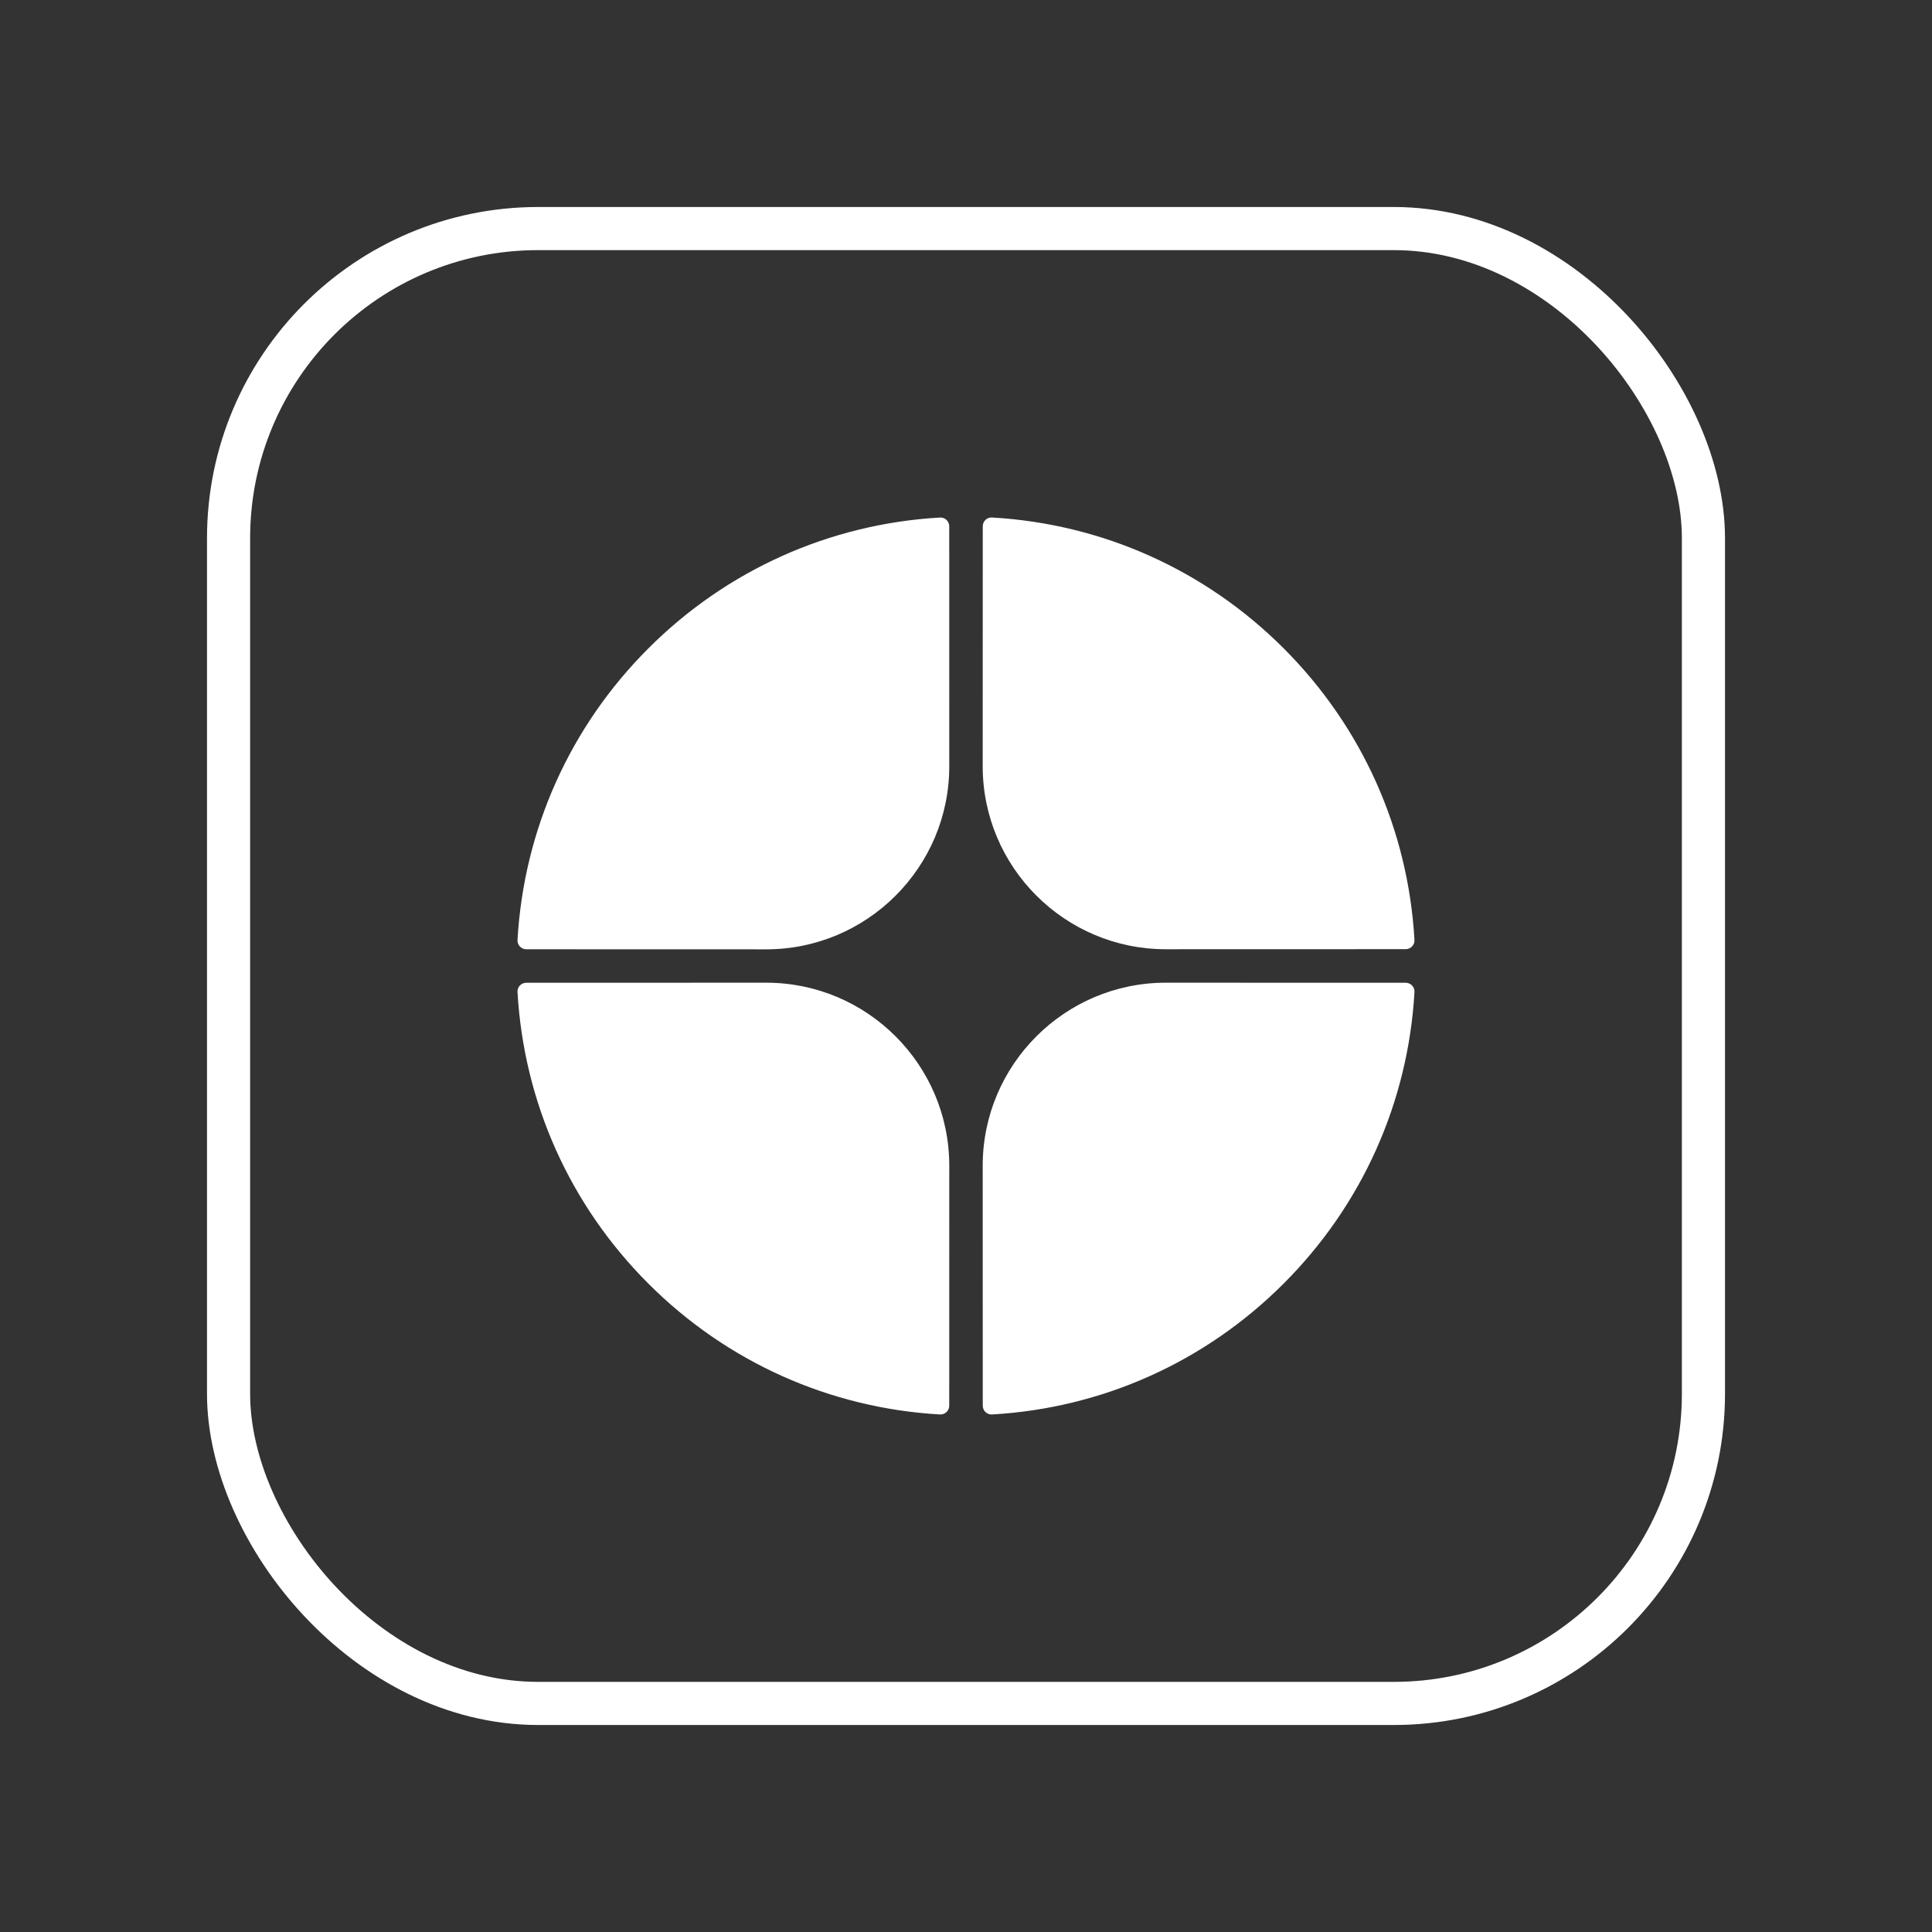
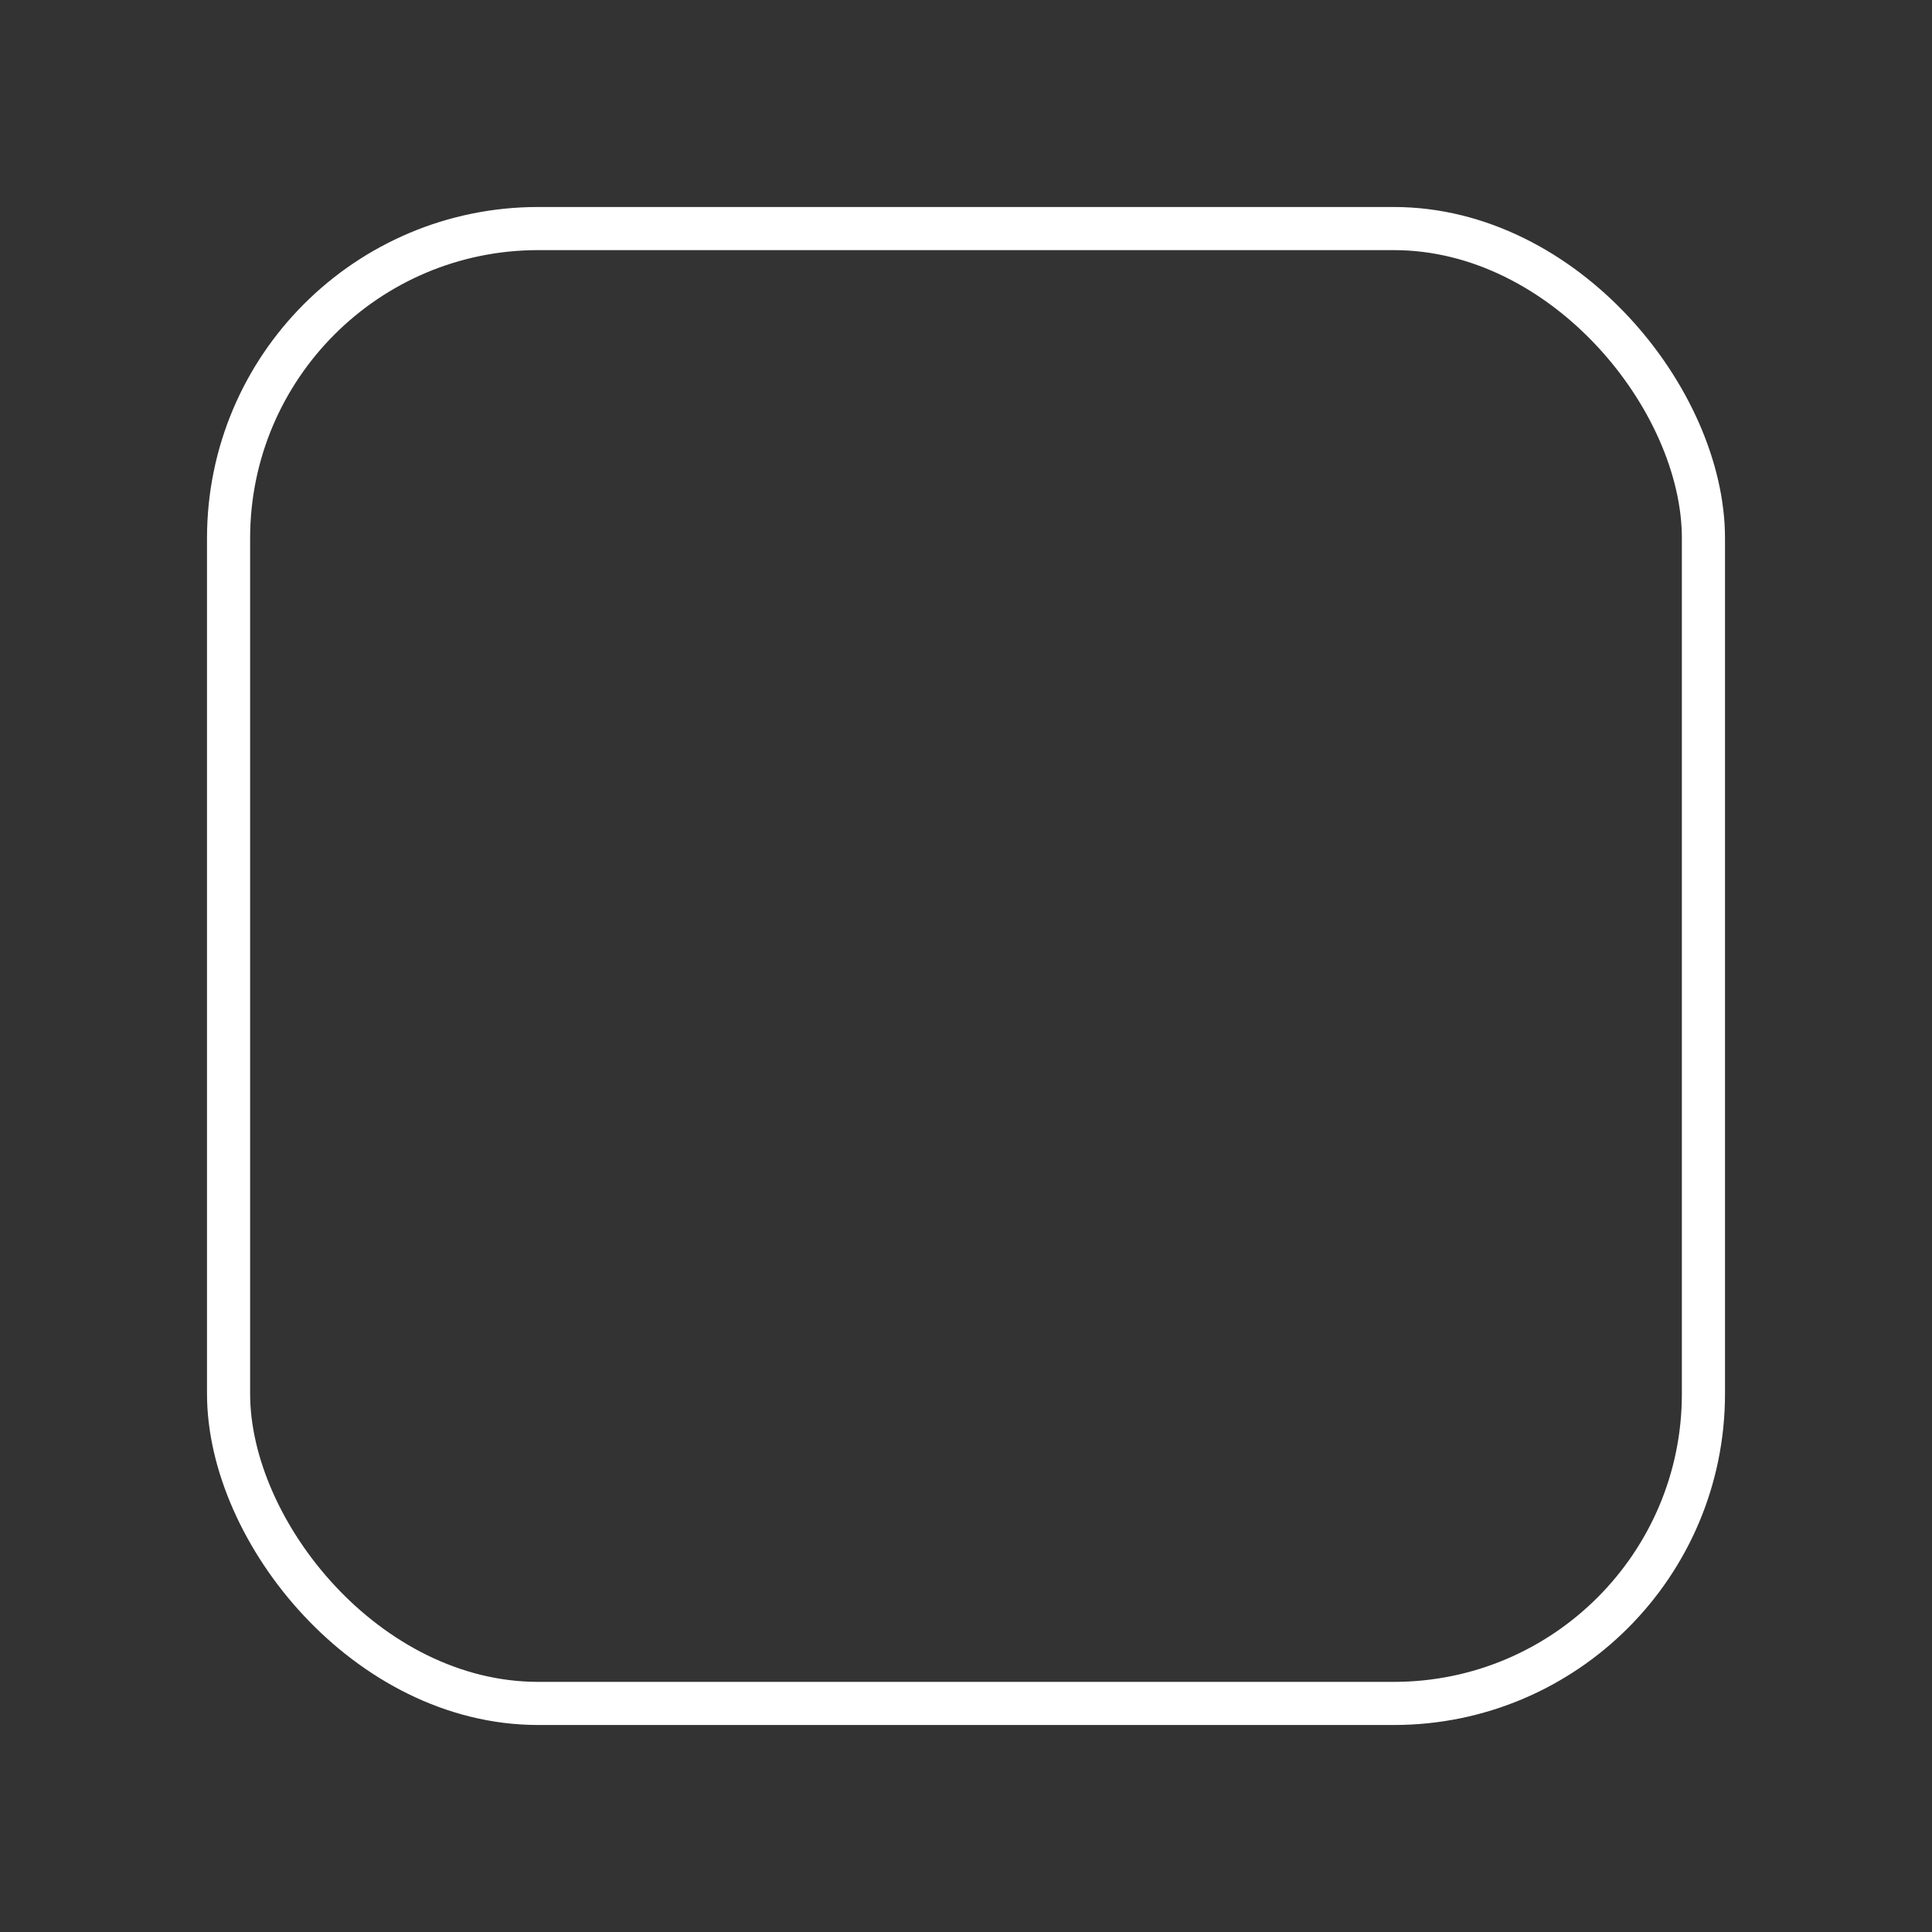
<svg xmlns="http://www.w3.org/2000/svg" width="56" height="56" viewBox="0 0 56 56" fill="none">
  <rect x="0" y="0" width="56" height="56" fill="#333333" stroke="none" />
  <rect x="6.625" y="6.625" width="42.75" height="42.75" rx="8.975" stroke="white" style="stroke:white;stroke:white;stroke-opacity:1;" stroke-width="1.25" />
  <g clip-path="url(#clip0_622_10752)">
-     <path d="M22.21 28.484C22.191 28.484 16.555 28.486 15.254 28.486C15.108 28.486 14.992 28.608 15 28.753C15.183 31.947 16.518 34.932 18.793 37.206C21.067 39.481 24.053 40.817 27.246 40.999C27.391 41.007 27.514 40.891 27.514 40.746C27.514 39.444 27.515 33.807 27.515 33.788C27.515 30.863 25.135 28.484 22.21 28.484Z" fill="white" style="fill:white;fill:white;fill-opacity:1;" />
-     <path d="M27.514 15.255C27.514 15.109 27.391 14.993 27.246 15.001C24.053 15.184 21.067 16.519 18.793 18.794C16.518 21.067 15.183 24.054 15 27.247C14.992 27.392 15.108 27.514 15.254 27.515C16.555 27.515 22.191 27.517 22.21 27.517C25.135 27.517 27.515 25.137 27.515 22.213C27.515 22.195 27.514 16.558 27.514 15.256V15.255Z" fill="white" style="fill:white;fill:white;fill-opacity:1;" />
-     <path d="M28.753 15C28.608 14.991 28.486 15.108 28.486 15.253C28.486 16.556 28.484 22.193 28.484 22.21C28.484 25.136 30.864 27.514 33.789 27.514C33.808 27.514 39.444 27.513 40.746 27.512C40.891 27.512 41.007 27.39 40.999 27.244C40.817 24.051 39.481 21.066 37.206 18.791C34.933 16.518 31.947 15.182 28.753 15Z" fill="white" style="fill:white;fill:white;fill-opacity:1;" />
-     <path d="M33.789 28.484C30.864 28.484 28.484 30.864 28.484 33.788C28.484 33.804 28.486 39.443 28.486 40.746C28.486 40.891 28.608 41.007 28.753 40.999C31.947 40.817 34.932 39.481 37.206 37.206C39.481 34.932 40.817 31.947 40.999 28.753C41.007 28.608 40.891 28.487 40.746 28.486C39.444 28.486 33.807 28.484 33.789 28.484Z" fill="white" style="fill:white;fill:white;fill-opacity:1;" />
-   </g>
+     </g>
  <defs>
    <clipPath id="clip0_622_10752">
-       <rect width="26" height="26" fill="white" style="fill:white;fill:white;fill-opacity:1;" transform="translate(15 15)" />
-     </clipPath>
+       </clipPath>
  </defs>
</svg>